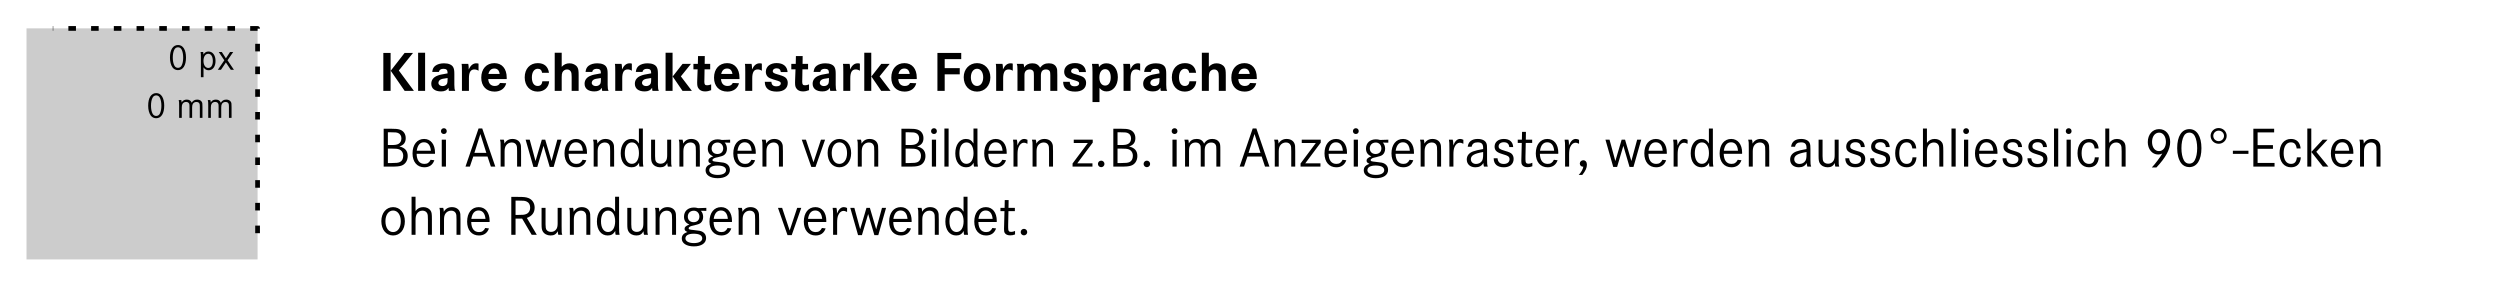
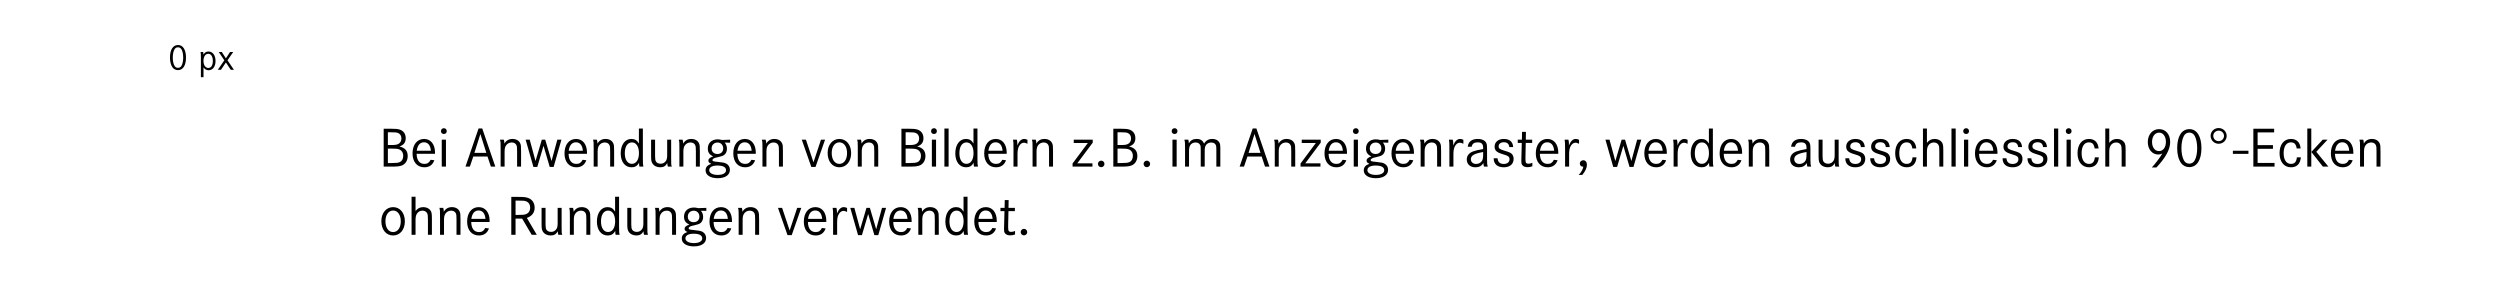
<svg xmlns="http://www.w3.org/2000/svg" width="1320" height="151" viewBox="0 0 1320 151" fill="none">
-   <rect x="13.996" y="14.973" width="122.005" height="122" fill="black" fill-opacity="0.2" />
  <path d="M94.027 23.764C96.625 23.764 98.211 26.302 98.211 30.408C98.211 34.533 96.625 37.032 93.967 37.032C92.797 37.032 91.766 36.516 91.112 35.623C90.219 34.374 89.743 32.589 89.743 30.427C89.743 26.223 91.33 23.764 94.027 23.764ZM94.007 24.974C93.154 24.974 92.5 25.37 92.083 26.144C91.528 27.175 91.231 28.662 91.231 30.427C91.231 32.113 91.528 33.64 92.083 34.652C92.48 35.405 93.154 35.822 93.967 35.822C94.8 35.822 95.475 35.405 95.871 34.652C96.427 33.62 96.724 32.133 96.724 30.408C96.724 28.682 96.407 27.116 95.871 26.144C95.475 25.39 94.78 24.974 94.007 24.974ZM106.069 40.76V30.249C106.069 28.623 106.029 28.127 105.89 27.453H107.259C107.378 27.869 107.398 28.067 107.418 28.841C108.092 27.691 108.885 27.195 110.075 27.195C112.316 27.195 113.803 29.198 113.803 32.173C113.803 35.128 112.356 37.091 110.174 37.091C108.984 37.091 108.151 36.615 107.457 35.544V40.76H106.069ZM109.976 28.404C108.449 28.404 107.437 29.892 107.437 32.153C107.437 34.374 108.469 35.881 109.976 35.881C111.483 35.881 112.376 34.493 112.376 32.212C112.376 29.892 111.443 28.404 109.976 28.404ZM115.505 27.453H117.112L119.273 30.804L121.455 27.453H123.141L120.126 31.855L123.517 36.853H121.852L119.273 32.966L116.675 36.853H115.01L118.44 31.855L115.505 27.453Z" fill="black" />
-   <path d="M82.523 49.159C85.121 49.159 86.707 51.698 86.707 55.803C86.707 59.928 85.121 62.427 82.463 62.427C81.293 62.427 80.262 61.911 79.607 61.019C78.715 59.77 78.239 57.985 78.239 55.823C78.239 51.618 79.826 49.159 82.523 49.159ZM82.503 50.369C81.65 50.369 80.996 50.766 80.579 51.539C80.024 52.571 79.726 54.058 79.726 55.823C79.726 57.509 80.024 59.036 80.579 60.047C80.976 60.801 81.65 61.217 82.463 61.217C83.296 61.217 83.97 60.801 84.367 60.047C84.922 59.016 85.22 57.529 85.22 55.803C85.22 54.078 84.903 52.511 84.367 51.539C83.97 50.786 83.276 50.369 82.503 50.369ZM94.347 52.848H95.715C95.834 53.185 95.894 53.641 95.894 54.137C96.489 53.086 97.341 52.59 98.63 52.59C99.939 52.59 100.752 53.106 101.228 54.236C101.863 53.126 102.795 52.59 104.124 52.59C105.234 52.59 106.107 53.027 106.543 53.8C106.861 54.355 106.9 54.712 106.9 56.497V62.248H105.512V56.497C105.512 55.307 105.472 54.99 105.254 54.593C104.977 54.097 104.441 53.84 103.688 53.84C102.874 53.84 102.22 54.197 101.823 54.831C101.566 55.268 101.447 55.823 101.447 56.696V62.248H100.058V56.715C100.058 55.307 100.038 55.069 99.86 54.712C99.602 54.137 99.007 53.82 98.254 53.82C97.44 53.82 96.727 54.197 96.35 54.851C96.092 55.327 95.973 55.882 95.973 56.775V62.248H94.585V55.763C94.585 53.82 94.565 53.641 94.347 52.848ZM109.71 52.848H111.078C111.197 53.185 111.256 53.641 111.256 54.137C111.851 53.086 112.704 52.59 113.993 52.59C115.302 52.59 116.115 53.106 116.591 54.236C117.226 53.126 118.158 52.59 119.487 52.59C120.597 52.59 121.47 53.027 121.906 53.8C122.224 54.355 122.263 54.712 122.263 56.497V62.248H120.875V56.497C120.875 55.307 120.835 54.99 120.617 54.593C120.34 54.097 119.804 53.84 119.05 53.84C118.237 53.84 117.583 54.197 117.186 54.831C116.928 55.268 116.809 55.823 116.809 56.696V62.248H115.421V56.715C115.421 55.307 115.401 55.069 115.223 54.712C114.965 54.137 114.37 53.82 113.616 53.82C112.803 53.82 112.089 54.197 111.713 54.851C111.455 55.327 111.336 55.882 111.336 56.775V62.248H109.948V55.763C109.948 53.82 109.928 53.641 109.71 52.848Z" fill="black" />
-   <path d="M136 123.127V15.025H27.895" stroke="black" stroke-width="2.5" stroke-linejoin="round" stroke-dasharray="4 8" />
-   <path d="M213.62 27.963H218.06L210.59 37.233L218.54 47.973H213.65L206.3 37.353L213.62 27.963ZM202.4 27.963H206.24V47.973H202.4V27.963ZM220.761 27.843H224.451V47.973H220.761V27.843ZM231.734 37.983H228.224C228.404 36.423 228.854 35.523 229.784 34.773C230.864 33.903 232.544 33.423 234.434 33.423C236.894 33.423 238.664 34.203 239.324 35.553C239.744 36.393 239.894 37.263 239.894 39.063V44.793C239.894 46.503 240.014 47.223 240.374 47.973H237.014C236.864 47.403 236.834 47.073 236.834 46.353C236.054 47.643 234.794 48.273 232.904 48.273C229.634 48.273 227.714 46.773 227.714 44.223C227.714 42.243 228.854 40.743 230.954 39.963C232.244 39.453 232.454 39.423 236.324 38.733V38.493C236.324 36.933 235.724 36.333 234.164 36.333C232.754 36.333 231.944 36.873 231.734 37.983ZM236.324 42.003V41.193C233.924 41.493 232.994 41.703 232.364 42.153C231.824 42.543 231.494 43.143 231.494 43.743C231.494 44.733 232.394 45.453 233.654 45.453C234.764 45.453 235.664 44.943 236.054 44.133C236.234 43.683 236.324 43.113 236.324 42.003ZM243.725 33.723H247.235C247.385 34.353 247.475 35.133 247.475 35.943C247.475 36.093 247.475 36.363 247.445 36.693C248.585 34.383 249.815 33.423 251.555 33.423C251.945 33.423 252.065 33.453 252.665 33.603V37.353C251.975 36.903 251.225 36.663 250.445 36.663C248.495 36.663 247.595 38.163 247.595 41.343V47.973H243.905V38.103C243.905 37.473 243.905 36.633 243.875 35.583C243.875 34.803 243.845 34.503 243.725 33.723ZM267.545 41.733H257.795C257.915 44.073 259.175 45.393 261.245 45.393C262.595 45.393 263.525 44.883 264.005 43.803L267.275 43.953C266.645 46.683 264.305 48.363 261.155 48.363C256.835 48.363 254.105 45.513 254.105 41.013C254.105 36.393 256.865 33.333 261.035 33.333C265.055 33.333 267.545 36.273 267.545 41.013V41.733ZM257.885 39.033H263.825C263.525 37.113 262.625 36.183 261.005 36.183C259.385 36.183 258.365 37.113 257.885 39.033ZM289.855 38.433H286.225C286.015 37.023 285.235 36.303 283.945 36.303C282.055 36.303 280.825 38.103 280.825 40.863C280.825 43.713 281.965 45.393 283.885 45.393C285.355 45.393 286.165 44.583 286.375 42.903H289.945C289.765 46.173 287.335 48.363 283.885 48.363C279.805 48.363 277.045 45.333 277.045 40.863C277.045 36.333 279.805 33.333 283.945 33.333C287.335 33.333 289.405 35.133 289.855 38.433ZM292.89 27.843H296.58V35.283C297.69 34.053 299.04 33.423 300.69 33.423C302.43 33.423 304.02 34.203 304.8 35.403C305.37 36.333 305.52 37.173 305.52 39.753V47.973H301.83V40.563C301.83 39.153 301.74 38.463 301.47 37.923C301.08 37.113 300.33 36.663 299.4 36.663C298.38 36.663 297.45 37.233 296.97 38.163C296.7 38.733 296.58 39.453 296.58 40.683V47.973H292.89V27.843ZM312.681 37.983H309.171C309.351 36.423 309.801 35.523 310.731 34.773C311.811 33.903 313.491 33.423 315.381 33.423C317.841 33.423 319.611 34.203 320.271 35.553C320.691 36.393 320.841 37.263 320.841 39.063V44.793C320.841 46.503 320.961 47.223 321.321 47.973H317.961C317.811 47.403 317.781 47.073 317.781 46.353C317.001 47.643 315.741 48.273 313.851 48.273C310.581 48.273 308.661 46.773 308.661 44.223C308.661 42.243 309.801 40.743 311.901 39.963C313.191 39.453 313.401 39.423 317.271 38.733V38.493C317.271 36.933 316.671 36.333 315.111 36.333C313.701 36.333 312.891 36.873 312.681 37.983ZM317.271 42.003V41.193C314.871 41.493 313.941 41.703 313.311 42.153C312.771 42.543 312.441 43.143 312.441 43.743C312.441 44.733 313.341 45.453 314.601 45.453C315.711 45.453 316.611 44.943 317.001 44.133C317.181 43.683 317.271 43.113 317.271 42.003ZM324.673 33.723H328.183C328.333 34.353 328.423 35.133 328.423 35.943C328.423 36.093 328.423 36.363 328.393 36.693C329.533 34.383 330.763 33.423 332.503 33.423C332.893 33.423 333.013 33.453 333.613 33.603V37.353C332.923 36.903 332.173 36.663 331.393 36.663C329.443 36.663 328.543 38.163 328.543 41.343V47.973H324.853V38.103C324.853 37.473 324.853 36.633 324.823 35.583C324.823 34.803 324.792 34.503 324.673 33.723ZM339.224 37.983H335.714C335.894 36.423 336.344 35.523 337.274 34.773C338.354 33.903 340.034 33.423 341.924 33.423C344.384 33.423 346.154 34.203 346.814 35.553C347.234 36.393 347.384 37.263 347.384 39.063V44.793C347.384 46.503 347.504 47.223 347.864 47.973H344.504C344.354 47.403 344.324 47.073 344.324 46.353C343.544 47.643 342.284 48.273 340.394 48.273C337.124 48.273 335.204 46.773 335.204 44.223C335.204 42.243 336.344 40.743 338.444 39.963C339.734 39.453 339.944 39.423 343.814 38.733V38.493C343.814 36.933 343.214 36.333 341.654 36.333C340.244 36.333 339.434 36.873 339.224 37.983ZM343.814 42.003V41.193C341.414 41.493 340.484 41.703 339.854 42.153C339.314 42.543 338.984 43.143 338.984 43.743C338.984 44.733 339.884 45.453 341.144 45.453C342.254 45.453 343.154 44.943 343.544 44.133C343.724 43.683 343.814 43.113 343.814 42.003ZM360.395 33.723H364.835L359.495 40.323L365.315 47.973H360.365L355.175 40.383L360.395 33.723ZM351.425 27.843H355.115V47.973H351.425V27.843ZM372.069 33.723H374.979V36.603H372.009L371.919 42.093C371.889 42.813 371.889 42.813 371.889 43.083C371.889 44.583 372.249 45.033 373.359 45.033C374.049 45.033 374.679 44.883 375.489 44.553V47.613C374.349 48.063 373.359 48.273 372.219 48.273C370.629 48.273 369.399 47.673 368.709 46.533C368.259 45.813 368.109 45.123 368.109 43.563L368.139 42.153L368.349 36.603H366.129V33.723H368.469L368.559 29.613H372.129L372.069 33.723ZM390.446 41.733H380.696C380.816 44.073 382.076 45.393 384.146 45.393C385.496 45.393 386.426 44.883 386.906 43.803L390.176 43.953C389.546 46.683 387.206 48.363 384.056 48.363C379.736 48.363 377.006 45.513 377.006 41.013C377.006 36.393 379.766 33.333 383.936 33.333C387.956 33.333 390.446 36.273 390.446 41.013V41.733ZM380.786 39.033H386.726C386.426 37.113 385.526 36.183 383.906 36.183C382.286 36.183 381.266 37.113 380.786 39.033ZM393.315 33.723H396.825C396.975 34.353 397.065 35.133 397.065 35.943C397.065 36.093 397.065 36.363 397.035 36.693C398.175 34.383 399.405 33.423 401.145 33.423C401.535 33.423 401.655 33.453 402.255 33.603V37.353C401.565 36.903 400.815 36.663 400.035 36.663C398.085 36.663 397.185 38.163 397.185 41.343V47.973H393.495V38.103C393.495 37.473 393.495 36.633 393.465 35.583C393.465 34.803 393.435 34.503 393.315 33.723ZM415.846 38.043H412.276C412.096 36.693 411.376 36.063 409.996 36.063C408.856 36.063 408.016 36.693 408.016 37.533C408.016 37.953 408.226 38.343 408.616 38.553C409.036 38.823 409.336 38.913 411.496 39.543C413.596 40.173 414.496 40.623 415.096 41.313C415.636 41.943 415.936 42.813 415.936 43.773C415.936 46.653 413.806 48.363 410.146 48.363C405.976 48.363 403.816 46.593 403.816 43.203H407.296C407.416 44.883 408.226 45.573 409.996 45.573C411.406 45.573 412.246 44.973 412.246 44.043C412.246 43.503 412.006 43.203 411.286 42.903C410.836 42.693 410.836 42.693 408.286 41.943C406.726 41.463 405.916 41.073 405.346 40.503C404.716 39.873 404.356 38.943 404.356 37.923C404.356 35.163 406.636 33.303 410.056 33.303C413.536 33.303 415.636 35.043 415.846 38.043ZM423.749 33.723H426.659V36.603H423.689L423.599 42.093C423.569 42.813 423.569 42.813 423.569 43.083C423.569 44.583 423.929 45.033 425.039 45.033C425.729 45.033 426.359 44.883 427.169 44.553V47.613C426.029 48.063 425.039 48.273 423.899 48.273C422.309 48.273 421.079 47.673 420.389 46.533C419.939 45.813 419.789 45.123 419.789 43.563L419.819 42.153L420.029 36.603H417.809V33.723H420.149L420.239 29.613H423.809L423.749 33.723ZM433.091 37.983H429.581C429.761 36.423 430.211 35.523 431.141 34.773C432.221 33.903 433.901 33.423 435.791 33.423C438.251 33.423 440.021 34.203 440.681 35.553C441.101 36.393 441.251 37.263 441.251 39.063V44.793C441.251 46.503 441.371 47.223 441.731 47.973H438.371C438.221 47.403 438.191 47.073 438.191 46.353C437.411 47.643 436.151 48.273 434.261 48.273C430.991 48.273 429.071 46.773 429.071 44.223C429.071 42.243 430.211 40.743 432.311 39.963C433.601 39.453 433.811 39.423 437.681 38.733V38.493C437.681 36.933 437.081 36.333 435.521 36.333C434.111 36.333 433.301 36.873 433.091 37.983ZM437.681 42.003V41.193C435.281 41.493 434.351 41.703 433.721 42.153C433.181 42.543 432.851 43.143 432.851 43.743C432.851 44.733 433.751 45.453 435.011 45.453C436.121 45.453 437.021 44.943 437.411 44.133C437.591 43.683 437.681 43.113 437.681 42.003ZM445.083 33.723H448.593C448.743 34.353 448.833 35.133 448.833 35.943C448.833 36.093 448.833 36.363 448.803 36.693C449.943 34.383 451.173 33.423 452.913 33.423C453.303 33.423 453.423 33.453 454.023 33.603V37.353C453.333 36.903 452.583 36.663 451.803 36.663C449.853 36.663 448.953 38.163 448.953 41.343V47.973H445.263V38.103C445.263 37.473 445.263 36.633 445.233 35.583C445.233 34.803 445.203 34.503 445.083 33.723ZM465.308 33.723H469.748L464.408 40.323L470.228 47.973H465.278L460.088 40.383L465.308 33.723ZM456.338 27.843H460.028V47.973H456.338V27.843ZM484.049 41.733H474.299C474.419 44.073 475.679 45.393 477.749 45.393C479.099 45.393 480.029 44.883 480.509 43.803L483.779 43.953C483.149 46.683 480.809 48.363 477.659 48.363C473.339 48.363 470.609 45.513 470.609 41.013C470.609 36.393 473.369 33.333 477.539 33.333C481.559 33.333 484.049 36.273 484.049 41.013V41.733ZM474.389 39.033H480.329C480.029 37.113 479.129 36.183 477.509 36.183C475.889 36.183 474.869 37.113 474.389 39.033ZM498.799 35.973H506.749V39.243H498.799V47.973H494.959V27.963H507.529V31.233H498.799V35.973ZM515.892 33.333C519.972 33.333 522.912 36.483 522.912 40.863C522.912 45.213 519.972 48.363 515.892 48.363C511.722 48.363 508.842 45.243 508.842 40.743C508.842 36.483 511.842 33.333 515.892 33.333ZM515.892 36.303C513.972 36.303 512.622 38.163 512.622 40.803C512.622 43.563 513.912 45.393 515.892 45.393C517.812 45.393 519.132 43.533 519.132 40.833C519.132 38.163 517.812 36.303 515.892 36.303ZM525.796 33.723H529.306C529.456 34.353 529.546 35.133 529.546 35.943C529.546 36.093 529.546 36.363 529.516 36.693C530.656 34.383 531.886 33.423 533.626 33.423C534.016 33.423 534.136 33.453 534.736 33.603V37.353C534.046 36.903 533.296 36.663 532.516 36.663C530.566 36.663 529.666 38.163 529.666 41.343V47.973H525.976V38.103C525.976 37.473 525.976 36.633 525.946 35.583C525.946 34.803 525.916 34.503 525.796 33.723ZM536.836 33.723H540.406C540.616 34.233 540.706 34.713 540.706 35.343V35.613C541.816 34.113 543.166 33.423 545.056 33.423C547.006 33.423 548.296 34.143 549.166 35.733C550.426 34.113 551.806 33.423 553.786 33.423C555.736 33.423 557.146 34.173 557.776 35.553C558.226 36.483 558.256 36.843 558.256 39.663V47.973H554.566V39.753C554.566 38.523 554.476 37.953 554.206 37.533C553.846 36.963 553.156 36.663 552.256 36.663C550.456 36.663 549.586 37.713 549.586 39.903V47.973H545.896V40.053C545.896 38.613 545.836 38.043 545.596 37.623C545.266 37.023 544.546 36.663 543.616 36.663C542.386 36.663 541.486 37.233 541.126 38.223C540.946 38.673 540.916 39.033 540.916 40.053V47.973H537.226V37.083C537.226 35.073 537.166 34.593 536.836 33.723ZM573.375 38.043H569.805C569.625 36.693 568.905 36.063 567.525 36.063C566.385 36.063 565.545 36.693 565.545 37.533C565.545 37.953 565.755 38.343 566.145 38.553C566.565 38.823 566.865 38.913 569.025 39.543C571.125 40.173 572.025 40.623 572.625 41.313C573.165 41.943 573.465 42.813 573.465 43.773C573.465 46.653 571.335 48.363 567.675 48.363C563.505 48.363 561.345 46.593 561.345 43.203H564.825C564.945 44.883 565.755 45.573 567.525 45.573C568.935 45.573 569.775 44.973 569.775 44.043C569.775 43.503 569.535 43.203 568.815 42.903C568.365 42.693 568.365 42.693 565.815 41.943C564.255 41.463 563.445 41.073 562.875 40.503C562.245 39.873 561.885 38.943 561.885 37.923C561.885 35.163 564.165 33.303 567.585 33.303C571.065 33.303 573.165 35.043 573.375 38.043ZM576.836 53.883V38.253C576.836 35.823 576.776 34.713 576.566 33.723H580.016C580.136 34.053 580.226 34.623 580.256 35.403C581.276 34.023 582.446 33.423 584.186 33.423C587.786 33.423 590.216 36.393 590.216 40.743C590.216 45.123 587.756 48.273 584.306 48.273C582.716 48.273 581.636 47.733 580.526 46.443V53.883H576.836ZM583.526 36.513C581.636 36.513 580.466 38.193 580.466 40.923C580.466 43.533 581.666 45.183 583.526 45.183C585.356 45.183 586.466 43.563 586.466 40.803C586.466 38.133 585.356 36.513 583.526 36.513ZM593.061 33.723H596.571C596.721 34.353 596.811 35.133 596.811 35.943C596.811 36.093 596.811 36.363 596.781 36.693C597.921 34.383 599.151 33.423 600.891 33.423C601.281 33.423 601.401 33.453 602.001 33.603V37.353C601.311 36.903 600.561 36.663 599.781 36.663C597.831 36.663 596.931 38.163 596.931 41.343V47.973H593.241V38.103C593.241 37.473 593.241 36.633 593.211 35.583C593.211 34.803 593.181 34.503 593.061 33.723ZM607.613 37.983H604.103C604.283 36.423 604.733 35.523 605.663 34.773C606.743 33.903 608.423 33.423 610.313 33.423C612.773 33.423 614.543 34.203 615.203 35.553C615.623 36.393 615.773 37.263 615.773 39.063V44.793C615.773 46.503 615.893 47.223 616.253 47.973H612.893C612.743 47.403 612.713 47.073 612.713 46.353C611.933 47.643 610.673 48.273 608.783 48.273C605.513 48.273 603.593 46.773 603.593 44.223C603.593 42.243 604.733 40.743 606.833 39.963C608.123 39.453 608.333 39.423 612.203 38.733V38.493C612.203 36.933 611.603 36.333 610.043 36.333C608.633 36.333 607.823 36.873 607.613 37.983ZM612.203 42.003V41.193C609.803 41.493 608.873 41.703 608.243 42.153C607.703 42.543 607.373 43.143 607.373 43.743C607.373 44.733 608.273 45.453 609.533 45.453C610.643 45.453 611.543 44.943 611.933 44.133C612.113 43.683 612.203 43.113 612.203 42.003ZM631.544 38.433H627.914C627.704 37.023 626.924 36.303 625.634 36.303C623.744 36.303 622.514 38.103 622.514 40.863C622.514 43.713 623.654 45.393 625.574 45.393C627.044 45.393 627.854 44.583 628.064 42.903H631.634C631.454 46.173 629.024 48.363 625.574 48.363C621.494 48.363 618.734 45.333 618.734 40.863C618.734 36.333 621.494 33.333 625.634 33.333C629.024 33.333 631.094 35.133 631.544 38.433ZM634.58 27.843H638.27V35.283C639.38 34.053 640.73 33.423 642.38 33.423C644.12 33.423 645.71 34.203 646.49 35.403C647.06 36.333 647.21 37.173 647.21 39.753V47.973H643.52V40.563C643.52 39.153 643.43 38.463 643.16 37.923C642.77 37.113 642.02 36.663 641.09 36.663C640.07 36.663 639.14 37.233 638.66 38.163C638.39 38.733 638.27 39.453 638.27 40.683V47.973H634.58V27.843ZM663.58 41.733H653.83C653.95 44.073 655.21 45.393 657.28 45.393C658.63 45.393 659.56 44.883 660.04 43.803L663.31 43.953C662.68 46.683 660.34 48.363 657.19 48.363C652.87 48.363 650.14 45.513 650.14 41.013C650.14 36.393 652.9 33.333 657.07 33.333C661.09 33.333 663.58 36.273 663.58 41.013V41.733ZM653.92 39.033H659.86C659.56 37.113 658.66 36.183 657.04 36.183C655.42 36.183 654.4 37.113 653.92 39.033Z" fill="black" />
  <path d="M202.58 67.963H206.24C208.91 67.963 210.02 68.083 211.13 68.443C213.08 69.103 214.22 70.753 214.22 72.943C214.22 75.223 213.17 76.603 210.89 77.323C213.89 78.043 215.27 79.663 215.27 82.393C215.27 84.853 213.95 86.833 211.91 87.463C210.62 87.883 209.51 87.973 206.06 87.973H202.58V67.963ZM204.8 76.573H206.69C208.64 76.573 209.6 76.423 210.44 75.943C211.4 75.433 211.94 74.353 211.94 73.093C211.94 71.713 211.28 70.633 210.14 70.213C209.36 69.913 208.67 69.853 206.57 69.853H204.8V76.573ZM204.8 86.083H206.81C209.21 86.083 210.23 85.963 211.13 85.573C212.24 85.093 212.9 83.863 212.9 82.273C212.9 80.593 212.03 79.303 210.62 78.823C209.72 78.553 208.94 78.463 206.81 78.463H204.8V86.083ZM229.665 81.223H219.975C220.065 84.673 221.505 86.533 224.085 86.533C225.645 86.533 226.575 85.933 227.385 84.373L229.335 84.613C228.465 87.073 226.665 88.333 224.055 88.333C220.245 88.333 217.815 85.483 217.815 81.013C217.815 76.393 220.215 73.363 223.935 73.363C227.445 73.363 229.695 76.213 229.695 80.623C229.695 80.713 229.695 80.953 229.665 81.223ZM220.035 79.573H227.505C227.265 76.693 225.975 75.133 223.845 75.133C221.775 75.133 220.455 76.663 220.035 79.573ZM233.245 73.753H235.465V87.973H233.245V73.753ZM234.385 67.693C235.255 67.693 235.885 68.353 235.885 69.253C235.885 70.123 235.255 70.753 234.355 70.753C233.485 70.753 232.825 70.123 232.825 69.253C232.825 68.353 233.485 67.693 234.385 67.693ZM252.676 67.843H254.626L261.526 87.973H259.186L257.416 82.663H249.886L248.086 87.973H245.776L252.676 67.843ZM256.786 80.713L253.636 70.753L250.486 80.713H256.786ZM263.998 73.753H266.008C266.218 74.353 266.308 74.923 266.308 75.823C267.268 74.173 268.708 73.363 270.598 73.363C272.548 73.363 274.048 74.233 274.678 75.673C275.068 76.603 275.128 76.993 275.128 79.813V87.973H273.028V79.933C273.028 77.833 272.968 77.323 272.668 76.633C272.248 75.733 271.378 75.223 270.178 75.223C268.918 75.223 267.778 75.853 267.118 76.903C266.638 77.653 266.428 78.643 266.428 80.023V87.973H264.328V78.583C264.328 75.193 264.328 75.073 263.998 73.753ZM277.53 73.753H279.69L282.75 85.033L286.08 73.753H287.88L291.21 85.033L294.27 73.753H296.43L292.32 88.153H290.25L286.98 76.993L283.68 88.153H281.64L277.53 73.753ZM309.909 81.223H300.219C300.309 84.673 301.749 86.533 304.329 86.533C305.889 86.533 306.819 85.933 307.629 84.373L309.579 84.613C308.709 87.073 306.909 88.333 304.299 88.333C300.489 88.333 298.059 85.483 298.059 81.013C298.059 76.393 300.459 73.363 304.179 73.363C307.689 73.363 309.939 76.213 309.939 80.623C309.939 80.713 309.939 80.953 309.909 81.223ZM300.279 79.573H307.749C307.509 76.693 306.219 75.133 304.089 75.133C302.019 75.133 300.699 76.663 300.279 79.573ZM313.129 73.753H315.139C315.349 74.353 315.439 74.923 315.439 75.823C316.399 74.173 317.839 73.363 319.729 73.363C321.679 73.363 323.179 74.233 323.809 75.673C324.199 76.603 324.259 76.993 324.259 79.813V87.973H322.159V79.933C322.159 77.833 322.099 77.323 321.799 76.633C321.379 75.733 320.509 75.223 319.309 75.223C318.049 75.223 316.909 75.853 316.249 76.903C315.769 77.653 315.559 78.643 315.559 80.023V87.973H313.459V78.583C313.459 75.193 313.459 75.073 313.129 73.753ZM339.436 67.873V83.773C339.436 86.293 339.496 87.133 339.706 87.973H337.636C337.486 87.403 337.426 86.983 337.426 86.443C337.426 86.293 337.426 86.173 337.456 85.933C336.436 87.643 335.266 88.333 333.436 88.333C329.986 88.333 327.736 85.423 327.736 80.983C327.736 76.453 329.986 73.363 333.316 73.363C335.176 73.363 336.346 74.083 337.336 75.763V67.873H339.436ZM333.676 75.193C331.336 75.193 329.896 77.353 329.896 80.893C329.896 84.343 331.336 86.503 333.616 86.503C335.926 86.503 337.366 84.313 337.366 80.863C337.366 77.413 335.926 75.193 333.676 75.193ZM343.78 73.753H345.88V82.453C345.88 83.983 346.03 84.763 346.36 85.303C346.84 86.023 347.74 86.443 348.79 86.443C350.02 86.443 351.01 85.903 351.67 84.853C352.09 84.133 352.27 83.293 352.27 81.823V73.753H354.37V83.653C354.37 86.743 354.37 86.923 354.7 87.973H352.63C352.42 87.343 352.36 86.833 352.33 86.083C351.49 87.673 350.38 88.333 348.55 88.333C346.72 88.333 345.19 87.523 344.41 86.173C343.93 85.363 343.78 84.463 343.78 82.453V73.753ZM358.393 73.753H360.403C360.613 74.353 360.703 74.923 360.703 75.823C361.663 74.173 363.103 73.363 364.993 73.363C366.943 73.363 368.443 74.233 369.073 75.673C369.463 76.603 369.523 76.993 369.523 79.813V87.973H367.423V79.933C367.423 77.833 367.363 77.323 367.063 76.633C366.643 75.733 365.773 75.223 364.573 75.223C363.313 75.223 362.173 75.853 361.513 76.903C361.033 77.653 360.823 78.643 360.823 80.023V87.973H358.723V78.583C358.723 75.193 358.723 75.073 358.393 73.753ZM385.51 73.753V75.343L382.6 75.283C383.38 76.003 383.83 77.233 383.83 78.553C383.83 79.903 383.32 81.073 382.45 81.763C381.82 82.243 380.83 82.603 379.18 82.963C377.8 83.263 377.47 83.353 377.02 83.563C376.48 83.833 376.18 84.163 376.18 84.523C376.18 85.123 376.54 85.243 379.03 85.483C381.79 85.753 382.57 85.903 383.5 86.413C384.7 87.043 385.39 88.243 385.39 89.683C385.39 92.413 382.93 94.093 378.94 94.093C375.07 94.093 372.55 92.473 372.55 89.983C372.55 88.273 373.45 87.223 375.55 86.473C374.44 86.053 374.02 85.573 374.02 84.823C374.02 83.863 374.71 83.233 376.57 82.543C374.62 81.763 373.72 80.443 373.72 78.433C373.72 75.493 375.79 73.573 378.94 73.573C379.72 73.573 380.32 73.663 381.16 73.903L385.51 73.753ZM378.91 75.253C377.02 75.253 375.73 76.513 375.73 78.373C375.73 80.143 376.96 81.313 378.79 81.313C380.65 81.313 381.85 80.143 381.85 78.373C381.85 76.573 380.62 75.253 378.91 75.253ZM378.82 87.403C376.06 87.403 374.47 88.303 374.47 89.863C374.47 91.363 376.24 92.353 378.97 92.353C381.67 92.353 383.35 91.393 383.35 89.863C383.35 88.273 381.76 87.403 378.82 87.403ZM399.03 81.223H389.34C389.43 84.673 390.87 86.533 393.45 86.533C395.01 86.533 395.94 85.933 396.75 84.373L398.7 84.613C397.83 87.073 396.03 88.333 393.42 88.333C389.61 88.333 387.18 85.483 387.18 81.013C387.18 76.393 389.58 73.363 393.3 73.363C396.81 73.363 399.06 76.213 399.06 80.623C399.06 80.713 399.06 80.953 399.03 81.223ZM389.4 79.573H396.87C396.63 76.693 395.34 75.133 393.21 75.133C391.14 75.133 389.82 76.663 389.4 79.573ZM402.25 73.753H404.26C404.47 74.353 404.56 74.923 404.56 75.823C405.52 74.173 406.96 73.363 408.85 73.363C410.8 73.363 412.3 74.233 412.93 75.673C413.32 76.603 413.38 76.993 413.38 79.813V87.973H411.28V79.933C411.28 77.833 411.22 77.323 410.92 76.633C410.5 75.733 409.63 75.223 408.43 75.223C407.17 75.223 406.03 75.853 405.37 76.903C404.89 77.653 404.68 78.643 404.68 80.023V87.973H402.58V78.583C402.58 75.193 402.58 75.073 402.25 73.753ZM423.337 73.753H425.527L429.517 85.693L433.477 73.753H435.637L430.597 88.153H428.377L423.337 73.753ZM443.195 73.363C446.855 73.363 449.405 76.423 449.405 80.863C449.405 85.243 446.855 88.333 443.195 88.333C439.505 88.333 436.985 85.273 436.985 80.743C436.985 76.453 439.565 73.363 443.195 73.363ZM443.195 75.163C440.795 75.163 439.145 77.443 439.145 80.773C439.145 84.253 440.735 86.533 443.195 86.533C445.625 86.533 447.245 84.253 447.245 80.833C447.245 77.443 445.625 75.163 443.195 75.163ZM452.582 73.753H454.592C454.802 74.353 454.892 74.923 454.892 75.823C455.852 74.173 457.292 73.363 459.182 73.363C461.132 73.363 462.632 74.233 463.262 75.673C463.652 76.603 463.712 76.993 463.712 79.813V87.973H461.612V79.933C461.612 77.833 461.552 77.323 461.252 76.633C460.832 75.733 459.962 75.223 458.762 75.223C457.502 75.223 456.362 75.853 455.702 76.903C455.222 77.653 455.012 78.643 455.012 80.023V87.973H452.912V78.583C452.912 75.193 452.912 75.073 452.582 73.753ZM475.949 67.963H479.609C482.279 67.963 483.389 68.083 484.499 68.443C486.449 69.103 487.589 70.753 487.589 72.943C487.589 75.223 486.539 76.603 484.259 77.323C487.259 78.043 488.639 79.663 488.639 82.393C488.639 84.853 487.319 86.833 485.279 87.463C483.989 87.883 482.879 87.973 479.429 87.973H475.949V67.963ZM478.169 76.573H480.059C482.009 76.573 482.969 76.423 483.809 75.943C484.769 75.433 485.309 74.353 485.309 73.093C485.309 71.713 484.649 70.633 483.509 70.213C482.729 69.913 482.039 69.853 479.939 69.853H478.169V76.573ZM478.169 86.083H480.179C482.579 86.083 483.599 85.963 484.499 85.573C485.609 85.093 486.269 83.863 486.269 82.273C486.269 80.593 485.399 79.303 483.989 78.823C483.089 78.553 482.309 78.463 480.179 78.463H478.169V86.083ZM492.024 73.753H494.244V87.973H492.024V73.753ZM493.164 67.693C494.034 67.693 494.664 68.353 494.664 69.253C494.664 70.123 494.034 70.753 493.134 70.753C492.264 70.753 491.604 70.123 491.604 69.253C491.604 68.353 492.264 67.693 493.164 67.693ZM498.645 67.873H500.865V87.973H498.645V67.873ZM516.096 67.873V83.773C516.096 86.293 516.156 87.133 516.366 87.973H514.296C514.146 87.403 514.086 86.983 514.086 86.443C514.086 86.293 514.086 86.173 514.116 85.933C513.096 87.643 511.926 88.333 510.096 88.333C506.646 88.333 504.396 85.423 504.396 80.983C504.396 76.453 506.646 73.363 509.976 73.363C511.836 73.363 513.006 74.083 513.996 75.763V67.873H516.096ZM510.336 75.193C507.996 75.193 506.556 77.353 506.556 80.893C506.556 84.343 507.996 86.503 510.276 86.503C512.586 86.503 514.026 84.313 514.026 80.863C514.026 77.413 512.586 75.193 510.336 75.193ZM531.511 81.223H521.821C521.911 84.673 523.351 86.533 525.931 86.533C527.491 86.533 528.421 85.933 529.231 84.373L531.181 84.613C530.311 87.073 528.511 88.333 525.901 88.333C522.091 88.333 519.661 85.483 519.661 81.013C519.661 76.393 522.061 73.363 525.781 73.363C529.291 73.363 531.541 76.213 531.541 80.623C531.541 80.713 531.541 80.953 531.511 81.223ZM521.881 79.573H529.351C529.111 76.693 527.821 75.133 525.691 75.133C523.621 75.133 522.301 76.663 521.881 79.573ZM534.88 73.753H536.89C537.07 74.473 537.16 75.223 537.16 75.943L537.13 76.813C538.12 74.443 539.26 73.363 540.79 73.363C541.33 73.363 541.9 73.513 542.5 73.813V75.913C541.54 75.463 541.15 75.343 540.61 75.343C539.5 75.343 538.51 76.153 537.88 77.533C537.43 78.523 537.25 79.723 537.25 81.613V87.973H535.12V78.643C535.12 75.373 535.09 75.133 534.88 73.753ZM544.867 73.753H546.877C547.087 74.353 547.177 74.923 547.177 75.823C548.137 74.173 549.577 73.363 551.467 73.363C553.417 73.363 554.917 74.233 555.547 75.673C555.937 76.603 555.997 76.993 555.997 79.813V87.973H553.897V79.933C553.897 77.833 553.837 77.323 553.537 76.633C553.117 75.733 552.247 75.223 551.047 75.223C549.787 75.223 548.647 75.853 547.987 76.903C547.507 77.653 547.297 78.643 547.297 80.023V87.973H545.197V78.583C545.197 75.193 545.197 75.073 544.867 73.753ZM566.944 73.753H576.964V75.313L568.804 86.233H576.814V87.973H566.314V86.323L574.384 75.493H566.944V73.753ZM581.447 84.823C582.377 84.823 583.157 85.603 583.157 86.563C583.157 87.493 582.377 88.273 581.417 88.273C580.487 88.273 579.707 87.493 579.707 86.563C579.707 85.573 580.487 84.823 581.447 84.823ZM587.834 67.963H591.494C594.164 67.963 595.274 68.083 596.384 68.443C598.334 69.103 599.474 70.753 599.474 72.943C599.474 75.223 598.424 76.603 596.144 77.323C599.144 78.043 600.524 79.663 600.524 82.393C600.524 84.853 599.204 86.833 597.164 87.463C595.874 87.883 594.764 87.973 591.314 87.973H587.834V67.963ZM590.054 76.573H591.944C593.894 76.573 594.854 76.423 595.694 75.943C596.654 75.433 597.194 74.353 597.194 73.093C597.194 71.713 596.534 70.633 595.394 70.213C594.614 69.913 593.924 69.853 591.824 69.853H590.054V76.573ZM590.054 86.083H592.064C594.464 86.083 595.484 85.963 596.384 85.573C597.494 85.093 598.154 83.863 598.154 82.273C598.154 80.593 597.284 79.303 595.874 78.823C594.974 78.553 594.194 78.463 592.064 78.463H590.054V86.083ZM605.559 84.823C606.489 84.823 607.269 85.603 607.269 86.563C607.269 87.493 606.489 88.273 605.529 88.273C604.599 88.273 603.819 87.493 603.819 86.563C603.819 85.573 604.599 84.823 605.559 84.823ZM619.055 73.753H621.275V87.973H619.055V73.753ZM620.195 67.693C621.065 67.693 621.695 68.353 621.695 69.253C621.695 70.123 621.065 70.753 620.165 70.753C619.295 70.753 618.635 70.123 618.635 69.253C618.635 68.353 619.295 67.693 620.195 67.693ZM625.346 73.753H627.416C627.596 74.263 627.686 74.953 627.686 75.703C628.586 74.113 629.876 73.363 631.826 73.363C633.806 73.363 635.036 74.143 635.756 75.853C636.716 74.173 638.126 73.363 640.136 73.363C641.816 73.363 643.136 74.023 643.796 75.193C644.276 76.033 644.336 76.573 644.336 79.273V87.973H642.236V79.273C642.236 77.473 642.176 76.993 641.846 76.393C641.426 75.643 640.616 75.253 639.476 75.253C638.246 75.253 637.256 75.793 636.656 76.753C636.266 77.413 636.086 78.253 636.086 79.573V87.973H633.986V79.603C633.986 77.473 633.956 77.113 633.686 76.573C633.296 75.703 632.396 75.223 631.256 75.223C630.026 75.223 628.946 75.793 628.376 76.783C627.986 77.503 627.806 78.343 627.806 79.693V87.973H625.706V78.163C625.706 75.223 625.676 74.953 625.346 73.753ZM661.426 67.843H663.376L670.276 87.973H667.936L666.166 82.663H658.636L656.836 87.973H654.526L661.426 67.843ZM665.536 80.713L662.386 70.753L659.236 80.713H665.536ZM672.748 73.753H674.758C674.968 74.353 675.058 74.923 675.058 75.823C676.018 74.173 677.458 73.363 679.348 73.363C681.298 73.363 682.798 74.233 683.428 75.673C683.818 76.603 683.878 76.993 683.878 79.813V87.973H681.778V79.933C681.778 77.833 681.718 77.323 681.418 76.633C680.998 75.733 680.128 75.223 678.928 75.223C677.668 75.223 676.528 75.853 675.868 76.903C675.388 77.653 675.178 78.643 675.178 80.023V87.973H673.078V78.583C673.078 75.193 673.078 75.073 672.748 73.753ZM687.325 73.753H697.345V75.313L689.185 86.233H697.195V87.973H686.695V86.323L694.765 75.493H687.325V73.753ZM711.188 81.223H701.498C701.588 84.673 703.028 86.533 705.608 86.533C707.168 86.533 708.098 85.933 708.908 84.373L710.858 84.613C709.988 87.073 708.188 88.333 705.578 88.333C701.768 88.333 699.338 85.483 699.338 81.013C699.338 76.393 701.738 73.363 705.458 73.363C708.968 73.363 711.218 76.213 711.218 80.623C711.218 80.713 711.218 80.953 711.188 81.223ZM701.558 79.573H709.028C708.788 76.693 707.498 75.133 705.368 75.133C703.298 75.133 701.978 76.663 701.558 79.573ZM714.768 73.753H716.988V87.973H714.768V73.753ZM715.908 67.693C716.778 67.693 717.408 68.353 717.408 69.253C717.408 70.123 716.778 70.753 715.878 70.753C715.008 70.753 714.348 70.123 714.348 69.253C714.348 68.353 715.008 67.693 715.908 67.693ZM733.029 73.753V75.343L730.119 75.283C730.899 76.003 731.349 77.233 731.349 78.553C731.349 79.903 730.839 81.073 729.969 81.763C729.339 82.243 728.349 82.603 726.699 82.963C725.319 83.263 724.989 83.353 724.539 83.563C723.999 83.833 723.699 84.163 723.699 84.523C723.699 85.123 724.059 85.243 726.549 85.483C729.309 85.753 730.089 85.903 731.019 86.413C732.219 87.043 732.909 88.243 732.909 89.683C732.909 92.413 730.449 94.093 726.459 94.093C722.589 94.093 720.069 92.473 720.069 89.983C720.069 88.273 720.969 87.223 723.069 86.473C721.959 86.053 721.539 85.573 721.539 84.823C721.539 83.863 722.229 83.233 724.089 82.543C722.139 81.763 721.239 80.443 721.239 78.433C721.239 75.493 723.309 73.573 726.459 73.573C727.239 73.573 727.839 73.663 728.679 73.903L733.029 73.753ZM726.429 75.253C724.539 75.253 723.249 76.513 723.249 78.373C723.249 80.143 724.479 81.313 726.309 81.313C728.169 81.313 729.369 80.143 729.369 78.373C729.369 76.573 728.139 75.253 726.429 75.253ZM726.339 87.403C723.579 87.403 721.989 88.303 721.989 89.863C721.989 91.363 723.759 92.353 726.489 92.353C729.189 92.353 730.869 91.393 730.869 89.863C730.869 88.273 729.279 87.403 726.339 87.403ZM746.55 81.223H736.86C736.95 84.673 738.39 86.533 740.97 86.533C742.53 86.533 743.46 85.933 744.27 84.373L746.22 84.613C745.35 87.073 743.55 88.333 740.94 88.333C737.13 88.333 734.7 85.483 734.7 81.013C734.7 76.393 737.1 73.363 740.82 73.363C744.33 73.363 746.58 76.213 746.58 80.623C746.58 80.713 746.58 80.953 746.55 81.223ZM736.92 79.573H744.39C744.15 76.693 742.86 75.133 740.73 75.133C738.66 75.133 737.34 76.663 736.92 79.573ZM749.769 73.753H751.779C751.989 74.353 752.079 74.923 752.079 75.823C753.039 74.173 754.479 73.363 756.369 73.363C758.319 73.363 759.819 74.233 760.449 75.673C760.839 76.603 760.899 76.993 760.899 79.813V87.973H758.799V79.933C758.799 77.833 758.739 77.323 758.439 76.633C758.019 75.733 757.149 75.223 755.949 75.223C754.689 75.223 753.549 75.853 752.889 76.903C752.409 77.653 752.199 78.643 752.199 80.023V87.973H750.099V78.583C750.099 75.193 750.099 75.073 749.769 73.753ZM765.037 73.753H767.047C767.227 74.473 767.317 75.223 767.317 75.943L767.287 76.813C768.277 74.443 769.417 73.363 770.947 73.363C771.487 73.363 772.057 73.513 772.657 73.813V75.913C771.697 75.463 771.307 75.343 770.767 75.343C769.657 75.343 768.667 76.153 768.037 77.533C767.587 78.523 767.407 79.723 767.407 81.613V87.973H765.277V78.643C765.277 75.373 765.247 75.133 765.037 73.753ZM777.036 77.473H774.966C775.266 74.803 777.126 73.363 780.276 73.363C782.586 73.363 784.296 74.233 784.836 75.703C785.106 76.423 785.166 77.113 785.166 78.883V84.223C785.166 86.533 785.226 86.983 785.556 87.973H783.546C783.336 87.313 783.306 86.983 783.216 86.053C782.376 87.583 780.996 88.333 779.046 88.333C776.256 88.333 774.456 86.713 774.456 84.223C774.456 82.243 775.596 80.773 777.756 79.963C779.136 79.453 780.456 79.153 783.096 78.703V78.103C783.096 75.973 782.286 75.163 780.186 75.163C778.356 75.163 777.336 75.883 777.036 77.473ZM783.096 81.673V80.263C778.296 81.103 776.616 82.123 776.616 84.073C776.616 85.543 777.726 86.563 779.376 86.563C780.726 86.563 781.896 85.933 782.526 84.883C782.916 84.193 783.096 83.203 783.096 81.673ZM798.954 77.653H796.914C796.704 75.913 795.774 75.103 794.004 75.103C792.384 75.103 791.274 75.973 791.274 77.233C791.274 78.403 791.874 78.853 794.574 79.633C796.854 80.293 797.754 80.713 798.324 81.373C798.894 82.033 799.194 82.873 799.194 83.893C799.194 86.623 797.214 88.333 794.034 88.333C790.584 88.333 788.664 86.623 788.664 83.563H790.704C790.884 85.573 791.964 86.563 794.004 86.563C795.864 86.563 797.034 85.573 797.034 84.073C797.034 83.323 796.764 82.783 796.134 82.423C795.624 82.093 795.444 82.033 792.954 81.253C790.194 80.413 789.144 79.363 789.144 77.383C789.144 74.983 791.124 73.363 794.034 73.363C797.064 73.363 798.804 74.893 798.954 77.653ZM805.627 73.753H808.987V75.463H805.597L805.447 82.663V84.133C805.447 85.933 805.777 86.443 807.037 86.443C807.667 86.443 808.447 86.263 809.077 85.933V87.793C808.117 88.153 807.427 88.273 806.557 88.273C805.177 88.273 804.127 87.823 803.647 86.983C803.347 86.503 803.257 85.963 803.257 84.913C803.257 84.643 803.257 84.163 803.287 83.713C803.317 83.113 803.317 82.723 803.317 82.603L803.497 75.463H801.367V73.753H803.557L803.647 69.643H805.687L805.627 73.753ZM822.751 81.223H813.061C813.151 84.673 814.591 86.533 817.171 86.533C818.731 86.533 819.661 85.933 820.471 84.373L822.421 84.613C821.551 87.073 819.751 88.333 817.141 88.333C813.331 88.333 810.901 85.483 810.901 81.013C810.901 76.393 813.301 73.363 817.021 73.363C820.531 73.363 822.781 76.213 822.781 80.623C822.781 80.713 822.781 80.953 822.751 81.223ZM813.121 79.573H820.591C820.351 76.693 819.061 75.133 816.931 75.133C814.861 75.133 813.541 76.663 813.121 79.573ZM826.121 73.753H828.131C828.311 74.473 828.401 75.223 828.401 75.943L828.371 76.813C829.361 74.443 830.501 73.363 832.031 73.363C832.571 73.363 833.141 73.513 833.741 73.813V75.913C832.781 75.463 832.391 75.343 831.851 75.343C830.741 75.343 829.751 76.153 829.121 77.533C828.671 78.523 828.491 79.723 828.491 81.613V87.973H826.361V78.643C826.361 75.373 826.331 75.133 826.121 73.753ZM835.459 92.353H833.569C834.829 91.093 835.849 89.233 835.999 88.003H835.759C834.859 88.003 834.139 87.283 834.139 86.353C834.139 85.393 834.949 84.613 835.969 84.613C837.109 84.613 837.889 85.543 837.889 86.953C837.889 88.603 837.169 90.223 835.459 92.353ZM847.677 73.753H849.837L852.897 85.033L856.227 73.753H858.027L861.357 85.033L864.417 73.753H866.577L862.467 88.153H860.397L857.127 76.993L853.827 88.153H851.787L847.677 73.753ZM880.055 81.223H870.365C870.455 84.673 871.895 86.533 874.475 86.533C876.035 86.533 876.965 85.933 877.775 84.373L879.725 84.613C878.855 87.073 877.055 88.333 874.445 88.333C870.635 88.333 868.205 85.483 868.205 81.013C868.205 76.393 870.605 73.363 874.325 73.363C877.835 73.363 880.085 76.213 880.085 80.623C880.085 80.713 880.085 80.953 880.055 81.223ZM870.425 79.573H877.895C877.655 76.693 876.365 75.133 874.235 75.133C872.165 75.133 870.845 76.663 870.425 79.573ZM883.425 73.753H885.435C885.615 74.473 885.705 75.223 885.705 75.943L885.675 76.813C886.665 74.443 887.805 73.363 889.335 73.363C889.875 73.363 890.445 73.513 891.045 73.813V75.913C890.085 75.463 889.695 75.343 889.155 75.343C888.045 75.343 887.055 76.153 886.425 77.533C885.975 78.523 885.795 79.723 885.795 81.613V87.973H883.665V78.643C883.665 75.373 883.635 75.133 883.425 73.753ZM904.397 67.873V83.773C904.397 86.293 904.457 87.133 904.667 87.973H902.597C902.447 87.403 902.387 86.983 902.387 86.443C902.387 86.293 902.387 86.173 902.417 85.933C901.397 87.643 900.227 88.333 898.397 88.333C894.947 88.333 892.697 85.423 892.697 80.983C892.697 76.453 894.947 73.363 898.277 73.363C900.137 73.363 901.307 74.083 902.297 75.763V67.873H904.397ZM898.637 75.193C896.297 75.193 894.857 77.353 894.857 80.893C894.857 84.343 896.297 86.503 898.577 86.503C900.887 86.503 902.327 84.313 902.327 80.863C902.327 77.413 900.887 75.193 898.637 75.193ZM919.811 81.223H910.121C910.211 84.673 911.651 86.533 914.231 86.533C915.791 86.533 916.721 85.933 917.531 84.373L919.481 84.613C918.611 87.073 916.811 88.333 914.201 88.333C910.391 88.333 907.961 85.483 907.961 81.013C907.961 76.393 910.361 73.363 914.081 73.363C917.591 73.363 919.841 76.213 919.841 80.623C919.841 80.713 919.841 80.953 919.811 81.223ZM910.181 79.573H917.651C917.411 76.693 916.121 75.133 913.991 75.133C911.921 75.133 910.601 76.663 910.181 79.573ZM923.031 73.753H925.041C925.251 74.353 925.341 74.923 925.341 75.823C926.301 74.173 927.741 73.363 929.631 73.363C931.581 73.363 933.081 74.233 933.711 75.673C934.101 76.603 934.161 76.993 934.161 79.813V87.973H932.061V79.933C932.061 77.833 932.001 77.323 931.701 76.633C931.281 75.733 930.411 75.223 929.211 75.223C927.951 75.223 926.811 75.853 926.151 76.903C925.671 77.653 925.461 78.643 925.461 80.023V87.973H923.361V78.583C923.361 75.193 923.361 75.073 923.031 73.753ZM947.778 77.473H945.708C946.008 74.803 947.868 73.363 951.018 73.363C953.328 73.363 955.038 74.233 955.578 75.703C955.848 76.423 955.908 77.113 955.908 78.883V84.223C955.908 86.533 955.968 86.983 956.298 87.973H954.288C954.078 87.313 954.048 86.983 953.958 86.053C953.118 87.583 951.738 88.333 949.788 88.333C946.998 88.333 945.198 86.713 945.198 84.223C945.198 82.243 946.338 80.773 948.498 79.963C949.878 79.453 951.198 79.153 953.838 78.703V78.103C953.838 75.973 953.028 75.163 950.928 75.163C949.098 75.163 948.078 75.883 947.778 77.473ZM953.838 81.673V80.263C949.038 81.103 947.358 82.123 947.358 84.073C947.358 85.543 948.468 86.563 950.118 86.563C951.468 86.563 952.638 85.933 953.268 84.883C953.658 84.193 953.838 83.203 953.838 81.673ZM960.216 73.753H962.316V82.453C962.316 83.983 962.466 84.763 962.796 85.303C963.276 86.023 964.176 86.443 965.226 86.443C966.456 86.443 967.446 85.903 968.106 84.853C968.526 84.133 968.706 83.293 968.706 81.823V73.753H970.806V83.653C970.806 86.743 970.806 86.923 971.136 87.973H969.066C968.856 87.343 968.796 86.833 968.766 86.083C967.926 87.673 966.816 88.333 964.986 88.333C963.156 88.333 961.626 87.523 960.846 86.173C960.366 85.363 960.216 84.463 960.216 82.453V73.753ZM984.608 77.653H982.568C982.358 75.913 981.428 75.103 979.658 75.103C978.038 75.103 976.928 75.973 976.928 77.233C976.928 78.403 977.528 78.853 980.228 79.633C982.508 80.293 983.408 80.713 983.978 81.373C984.548 82.033 984.848 82.873 984.848 83.893C984.848 86.623 982.868 88.333 979.688 88.333C976.238 88.333 974.318 86.623 974.318 83.563H976.358C976.538 85.573 977.618 86.563 979.658 86.563C981.518 86.563 982.688 85.573 982.688 84.073C982.688 83.323 982.418 82.783 981.788 82.423C981.278 82.093 981.098 82.033 978.608 81.253C975.848 80.413 974.798 79.363 974.798 77.383C974.798 74.983 976.778 73.363 979.688 73.363C982.718 73.363 984.458 74.893 984.608 77.653ZM997.762 77.653H995.722C995.512 75.913 994.582 75.103 992.812 75.103C991.192 75.103 990.082 75.973 990.082 77.233C990.082 78.403 990.682 78.853 993.382 79.633C995.662 80.293 996.562 80.713 997.132 81.373C997.702 82.033 998.002 82.873 998.002 83.893C998.002 86.623 996.022 88.333 992.842 88.333C989.392 88.333 987.472 86.623 987.472 83.563H989.512C989.692 85.573 990.772 86.563 992.812 86.563C994.672 86.563 995.842 85.573 995.842 84.073C995.842 83.323 995.572 82.783 994.942 82.423C994.432 82.093 994.252 82.033 991.762 81.253C989.002 80.413 987.952 79.363 987.952 77.383C987.952 74.983 989.932 73.363 992.842 73.363C995.872 73.363 997.612 74.893 997.762 77.653ZM1011.79 78.373H1009.72C1009.33 76.063 1008.46 75.163 1006.63 75.163C1004.26 75.163 1002.82 77.323 1002.82 80.863C1002.82 84.403 1004.26 86.533 1006.69 86.533C1008.61 86.533 1009.57 85.453 1009.81 83.083H1011.91C1011.64 86.503 1009.81 88.333 1006.69 88.333C1003.03 88.333 1000.66 85.393 1000.66 80.893C1000.66 76.273 1003 73.363 1006.69 73.363C1009.69 73.363 1011.49 75.133 1011.79 78.373ZM1015.32 67.873H1017.42V75.433C1018.47 74.023 1019.76 73.363 1021.5 73.363C1023.18 73.363 1024.62 74.053 1025.37 75.223C1025.94 76.093 1026.06 76.933 1026.06 79.813V87.973H1023.96V79.933C1023.96 77.923 1023.87 77.293 1023.57 76.633C1023.09 75.703 1022.22 75.223 1021.05 75.223C1019.79 75.223 1018.71 75.853 1018.08 76.933C1017.63 77.683 1017.42 78.703 1017.42 80.143V87.973H1015.32V67.873ZM1030.38 67.873H1032.6V87.973H1030.38V67.873ZM1037 73.753H1039.22V87.973H1037V73.753ZM1038.14 67.693C1039.01 67.693 1039.64 68.353 1039.64 69.253C1039.64 70.123 1039.01 70.753 1038.11 70.753C1037.24 70.753 1036.58 70.123 1036.58 69.253C1036.58 68.353 1037.24 67.693 1038.14 67.693ZM1054.64 81.223H1044.95C1045.04 84.673 1046.48 86.533 1049.06 86.533C1050.62 86.533 1051.55 85.933 1052.36 84.373L1054.31 84.613C1053.44 87.073 1051.64 88.333 1049.03 88.333C1045.22 88.333 1042.79 85.483 1042.79 81.013C1042.79 76.393 1045.19 73.363 1048.91 73.363C1052.42 73.363 1054.67 76.213 1054.67 80.623C1054.67 80.713 1054.67 80.953 1054.64 81.223ZM1045.01 79.573H1052.48C1052.24 76.693 1050.95 75.133 1048.82 75.133C1046.75 75.133 1045.43 76.663 1045.01 79.573ZM1067.64 77.653H1065.6C1065.39 75.913 1064.46 75.103 1062.69 75.103C1061.07 75.103 1059.96 75.973 1059.96 77.233C1059.96 78.403 1060.56 78.853 1063.26 79.633C1065.54 80.293 1066.44 80.713 1067.01 81.373C1067.58 82.033 1067.88 82.873 1067.88 83.893C1067.88 86.623 1065.9 88.333 1062.72 88.333C1059.27 88.333 1057.35 86.623 1057.35 83.563H1059.39C1059.57 85.573 1060.65 86.563 1062.69 86.563C1064.55 86.563 1065.72 85.573 1065.72 84.073C1065.72 83.323 1065.45 82.783 1064.82 82.423C1064.31 82.093 1064.13 82.033 1061.64 81.253C1058.88 80.413 1057.83 79.363 1057.83 77.383C1057.83 74.983 1059.81 73.363 1062.72 73.363C1065.75 73.363 1067.49 74.893 1067.64 77.653ZM1080.79 77.653H1078.75C1078.54 75.913 1077.61 75.103 1075.84 75.103C1074.22 75.103 1073.11 75.973 1073.11 77.233C1073.11 78.403 1073.71 78.853 1076.41 79.633C1078.69 80.293 1079.59 80.713 1080.16 81.373C1080.73 82.033 1081.03 82.873 1081.03 83.893C1081.03 86.623 1079.05 88.333 1075.87 88.333C1072.42 88.333 1070.5 86.623 1070.5 83.563H1072.54C1072.72 85.573 1073.8 86.563 1075.84 86.563C1077.7 86.563 1078.87 85.573 1078.87 84.073C1078.87 83.323 1078.6 82.783 1077.97 82.423C1077.46 82.093 1077.28 82.033 1074.79 81.253C1072.03 80.413 1070.98 79.363 1070.98 77.383C1070.98 74.983 1072.96 73.363 1075.87 73.363C1078.9 73.363 1080.64 74.893 1080.79 77.653ZM1084.52 67.873H1086.74V87.973H1084.52V67.873ZM1091.15 73.753H1093.37V87.973H1091.15V73.753ZM1092.29 67.693C1093.16 67.693 1093.79 68.353 1093.79 69.253C1093.79 70.123 1093.16 70.753 1092.26 70.753C1091.39 70.753 1090.73 70.123 1090.73 69.253C1090.73 68.353 1091.39 67.693 1092.29 67.693ZM1108.06 78.373H1105.99C1105.6 76.063 1104.73 75.163 1102.9 75.163C1100.53 75.163 1099.09 77.323 1099.09 80.863C1099.09 84.403 1100.53 86.533 1102.96 86.533C1104.88 86.533 1105.84 85.453 1106.08 83.083H1108.18C1107.91 86.503 1106.08 88.333 1102.96 88.333C1099.3 88.333 1096.93 85.393 1096.93 80.893C1096.93 76.273 1099.27 73.363 1102.96 73.363C1105.96 73.363 1107.76 75.133 1108.06 78.373ZM1111.59 67.873H1113.69V75.433C1114.74 74.023 1116.03 73.363 1117.77 73.363C1119.45 73.363 1120.89 74.053 1121.64 75.223C1122.21 76.093 1122.33 76.933 1122.33 79.813V87.973H1120.23V79.933C1120.23 77.923 1120.14 77.293 1119.84 76.633C1119.36 75.703 1118.49 75.223 1117.32 75.223C1116.06 75.223 1114.98 75.853 1114.35 76.933C1113.9 77.683 1113.69 78.703 1113.69 80.143V87.973H1111.59V67.873ZM1138.59 88.423H1136.16C1138.14 86.293 1140.39 83.293 1141.71 81.043C1140.96 81.433 1140.33 81.583 1139.49 81.583C1136.37 81.583 1134.03 78.793 1134.03 75.043C1134.03 71.023 1136.52 68.173 1140 68.173C1143.51 68.173 1145.85 70.903 1145.85 74.983C1145.85 78.853 1143.51 83.203 1138.59 88.423ZM1140.03 70.033C1137.81 70.033 1136.28 72.043 1136.28 74.953C1136.28 77.803 1137.78 79.783 1139.94 79.783C1142.1 79.783 1143.6 77.803 1143.6 74.923C1143.6 72.043 1142.13 70.033 1140.03 70.033ZM1156.03 68.173C1159.96 68.173 1162.36 72.013 1162.36 78.223C1162.36 84.463 1159.96 88.243 1155.94 88.243C1154.17 88.243 1152.61 87.463 1151.62 86.113C1150.27 84.223 1149.55 81.523 1149.55 78.253C1149.55 71.893 1151.95 68.173 1156.03 68.173ZM1156 70.003C1154.71 70.003 1153.72 70.603 1153.09 71.773C1152.25 73.333 1151.8 75.583 1151.8 78.253C1151.8 80.803 1152.25 83.113 1153.09 84.643C1153.69 85.783 1154.71 86.413 1155.94 86.413C1157.2 86.413 1158.22 85.783 1158.82 84.643C1159.66 83.083 1160.11 80.833 1160.11 78.223C1160.11 75.613 1159.63 73.243 1158.82 71.773C1158.22 70.633 1157.17 70.003 1156 70.003ZM1171.43 67.603C1173.8 67.603 1175.69 69.463 1175.69 71.743C1175.69 74.053 1173.8 75.913 1171.46 75.913C1169.09 75.913 1167.2 74.053 1167.2 71.683C1167.2 69.463 1169.12 67.603 1171.43 67.603ZM1171.43 68.983C1169.9 68.983 1168.61 70.213 1168.61 71.713C1168.61 73.303 1169.87 74.533 1171.46 74.533C1173.02 74.533 1174.28 73.273 1174.28 71.743C1174.28 70.213 1173.02 68.983 1171.43 68.983ZM1178.96 79.603H1187.18V81.253H1178.96V79.603ZM1192.02 76.633H1200.12V78.583H1192.02V86.023H1200.96V87.973H1189.77V67.963H1200.75V69.913H1192.02V76.633ZM1214.73 78.373H1212.66C1212.27 76.063 1211.4 75.163 1209.57 75.163C1207.2 75.163 1205.76 77.323 1205.76 80.863C1205.76 84.403 1207.2 86.533 1209.63 86.533C1211.55 86.533 1212.51 85.453 1212.75 83.083H1214.85C1214.58 86.503 1212.75 88.333 1209.63 88.333C1205.97 88.333 1203.6 85.393 1203.6 80.893C1203.6 76.273 1205.94 73.363 1209.63 73.363C1212.63 73.363 1214.43 75.133 1214.73 78.373ZM1226.39 73.753H1228.94L1223 80.143L1229.39 87.973H1226.48L1220.39 80.233L1226.39 73.753ZM1218.26 67.873H1220.36V87.973H1218.26V67.873ZM1242.55 81.223H1232.86C1232.95 84.673 1234.39 86.533 1236.97 86.533C1238.53 86.533 1239.46 85.933 1240.27 84.373L1242.22 84.613C1241.35 87.073 1239.55 88.333 1236.94 88.333C1233.13 88.333 1230.7 85.483 1230.7 81.013C1230.7 76.393 1233.1 73.363 1236.82 73.363C1240.33 73.363 1242.58 76.213 1242.58 80.623C1242.58 80.713 1242.58 80.953 1242.55 81.223ZM1232.92 79.573H1240.39C1240.15 76.693 1238.86 75.133 1236.73 75.133C1234.66 75.133 1233.34 76.663 1232.92 79.573ZM1245.77 73.753H1247.78C1247.99 74.353 1248.08 74.923 1248.08 75.823C1249.04 74.173 1250.48 73.363 1252.37 73.363C1254.32 73.363 1255.82 74.233 1256.45 75.673C1256.84 76.603 1256.9 76.993 1256.9 79.813V87.973H1254.8V79.933C1254.8 77.833 1254.74 77.323 1254.44 76.633C1254.02 75.733 1253.15 75.223 1251.95 75.223C1250.69 75.223 1249.55 75.853 1248.89 76.903C1248.41 77.653 1248.2 78.643 1248.2 80.023V87.973H1246.1V78.583C1246.1 75.193 1246.1 75.073 1245.77 73.753ZM207.56 109.363C211.22 109.363 213.77 112.423 213.77 116.863C213.77 121.243 211.22 124.333 207.56 124.333C203.87 124.333 201.35 121.273 201.35 116.743C201.35 112.453 203.93 109.363 207.56 109.363ZM207.56 111.163C205.16 111.163 203.51 113.443 203.51 116.773C203.51 120.253 205.1 122.533 207.56 122.533C209.99 122.533 211.61 120.253 211.61 116.833C211.61 113.443 209.99 111.163 207.56 111.163ZM217.307 103.873H219.407V111.433C220.457 110.023 221.747 109.363 223.487 109.363C225.167 109.363 226.607 110.053 227.357 111.223C227.927 112.093 228.047 112.933 228.047 115.813V123.973H225.947V115.933C225.947 113.923 225.857 113.293 225.557 112.633C225.077 111.703 224.207 111.223 223.037 111.223C221.777 111.223 220.697 111.853 220.067 112.933C219.617 113.683 219.407 114.703 219.407 116.143V123.973H217.307V103.873ZM232.006 109.753H234.016C234.226 110.353 234.316 110.923 234.316 111.823C235.276 110.173 236.716 109.363 238.606 109.363C240.556 109.363 242.056 110.233 242.686 111.673C243.076 112.603 243.136 112.993 243.136 115.813V123.973H241.036V115.933C241.036 113.833 240.976 113.323 240.676 112.633C240.256 111.733 239.386 111.223 238.186 111.223C236.926 111.223 235.786 111.853 235.126 112.903C234.646 113.653 234.436 114.643 234.436 116.023V123.973H232.336V114.583C232.336 111.193 232.336 111.073 232.006 109.753ZM258.493 117.223H248.803C248.893 120.673 250.333 122.533 252.913 122.533C254.473 122.533 255.403 121.933 256.213 120.373L258.163 120.613C257.293 123.073 255.493 124.333 252.883 124.333C249.073 124.333 246.643 121.483 246.643 117.013C246.643 112.393 249.043 109.363 252.763 109.363C256.273 109.363 258.523 112.213 258.523 116.623C258.523 116.713 258.523 116.953 258.493 117.223ZM248.863 115.573H256.333C256.093 112.693 254.803 111.133 252.673 111.133C250.603 111.133 249.283 112.663 248.863 115.573ZM269.963 103.963H273.503C276.593 103.963 277.733 104.083 279.053 104.593C281.063 105.373 282.293 107.263 282.293 109.633C282.293 112.273 280.913 114.073 278.183 115.063L283.433 123.973H280.733L275.693 115.423H272.213V123.973H269.963V103.963ZM272.213 113.473H273.623C276.053 113.473 276.743 113.413 277.673 113.083C279.113 112.573 279.923 111.313 279.923 109.603C279.923 108.073 279.233 106.903 278.033 106.393C277.103 105.973 276.413 105.913 273.563 105.913H272.213V113.473ZM285.948 109.753H288.048V118.453C288.048 119.983 288.198 120.763 288.528 121.303C289.008 122.023 289.908 122.443 290.958 122.443C292.188 122.443 293.178 121.903 293.838 120.853C294.258 120.133 294.438 119.293 294.438 117.823V109.753H296.538V119.653C296.538 122.743 296.538 122.923 296.868 123.973H294.798C294.588 123.343 294.528 122.833 294.498 122.083C293.658 123.673 292.548 124.333 290.718 124.333C288.888 124.333 287.358 123.523 286.578 122.173C286.098 121.363 285.948 120.463 285.948 118.453V109.753ZM300.56 109.753H302.57C302.78 110.353 302.87 110.923 302.87 111.823C303.83 110.173 305.27 109.363 307.16 109.363C309.11 109.363 310.61 110.233 311.24 111.673C311.63 112.603 311.69 112.993 311.69 115.813V123.973H309.59V115.933C309.59 113.833 309.53 113.323 309.23 112.633C308.81 111.733 307.94 111.223 306.74 111.223C305.48 111.223 304.34 111.853 303.68 112.903C303.2 113.653 302.99 114.643 302.99 116.023V123.973H300.89V114.583C300.89 111.193 300.89 111.073 300.56 109.753ZM326.868 103.873V119.773C326.868 122.293 326.928 123.133 327.138 123.973H325.068C324.918 123.403 324.858 122.983 324.858 122.443C324.858 122.293 324.858 122.173 324.888 121.933C323.868 123.643 322.698 124.333 320.868 124.333C317.418 124.333 315.168 121.423 315.168 116.983C315.168 112.453 317.418 109.363 320.748 109.363C322.608 109.363 323.778 110.083 324.768 111.763V103.873H326.868ZM321.108 111.193C318.768 111.193 317.328 113.353 317.328 116.893C317.328 120.343 318.768 122.503 321.048 122.503C323.358 122.503 324.798 120.313 324.798 116.863C324.798 113.413 323.358 111.193 321.108 111.193ZM331.212 109.753H333.312V118.453C333.312 119.983 333.462 120.763 333.792 121.303C334.272 122.023 335.172 122.443 336.222 122.443C337.452 122.443 338.442 121.903 339.102 120.853C339.522 120.133 339.702 119.293 339.702 117.823V109.753H341.802V119.653C341.802 122.743 341.802 122.923 342.132 123.973H340.062C339.852 123.343 339.792 122.833 339.762 122.083C338.922 123.673 337.812 124.333 335.982 124.333C334.152 124.333 332.622 123.523 331.842 122.173C331.362 121.363 331.212 120.463 331.212 118.453V109.753ZM345.824 109.753H347.834C348.044 110.353 348.134 110.923 348.134 111.823C349.094 110.173 350.534 109.363 352.424 109.363C354.374 109.363 355.874 110.233 356.504 111.673C356.894 112.603 356.954 112.993 356.954 115.813V123.973H354.854V115.933C354.854 113.833 354.794 113.323 354.494 112.633C354.074 111.733 353.204 111.223 352.004 111.223C350.744 111.223 349.604 111.853 348.944 112.903C348.464 113.653 348.254 114.643 348.254 116.023V123.973H346.154V114.583C346.154 111.193 346.154 111.073 345.824 109.753ZM372.941 109.753V111.343L370.031 111.283C370.811 112.003 371.261 113.233 371.261 114.553C371.261 115.903 370.751 117.073 369.881 117.763C369.251 118.243 368.261 118.603 366.611 118.963C365.231 119.263 364.901 119.353 364.451 119.563C363.911 119.833 363.611 120.163 363.611 120.523C363.611 121.123 363.971 121.243 366.461 121.483C369.221 121.753 370.001 121.903 370.931 122.413C372.131 123.043 372.821 124.243 372.821 125.683C372.821 128.413 370.361 130.093 366.371 130.093C362.501 130.093 359.981 128.473 359.981 125.983C359.981 124.273 360.881 123.223 362.981 122.473C361.871 122.053 361.451 121.573 361.451 120.823C361.451 119.863 362.141 119.233 364.001 118.543C362.051 117.763 361.151 116.443 361.151 114.433C361.151 111.493 363.221 109.573 366.371 109.573C367.151 109.573 367.751 109.663 368.591 109.903L372.941 109.753ZM366.341 111.253C364.451 111.253 363.161 112.513 363.161 114.373C363.161 116.143 364.391 117.313 366.221 117.313C368.081 117.313 369.281 116.143 369.281 114.373C369.281 112.573 368.051 111.253 366.341 111.253ZM366.251 123.403C363.491 123.403 361.901 124.303 361.901 125.863C361.901 127.363 363.671 128.353 366.401 128.353C369.101 128.353 370.781 127.393 370.781 125.863C370.781 124.273 369.191 123.403 366.251 123.403ZM386.462 117.223H376.772C376.862 120.673 378.302 122.533 380.882 122.533C382.442 122.533 383.372 121.933 384.182 120.373L386.132 120.613C385.262 123.073 383.462 124.333 380.852 124.333C377.042 124.333 374.612 121.483 374.612 117.013C374.612 112.393 377.012 109.363 380.732 109.363C384.242 109.363 386.492 112.213 386.492 116.623C386.492 116.713 386.492 116.953 386.462 117.223ZM376.832 115.573H384.302C384.062 112.693 382.772 111.133 380.642 111.133C378.572 111.133 377.252 112.663 376.832 115.573ZM389.682 109.753H391.692C391.902 110.353 391.992 110.923 391.992 111.823C392.952 110.173 394.392 109.363 396.282 109.363C398.232 109.363 399.732 110.233 400.362 111.673C400.752 112.603 400.812 112.993 400.812 115.813V123.973H398.712V115.933C398.712 113.833 398.652 113.323 398.352 112.633C397.932 111.733 397.062 111.223 395.862 111.223C394.602 111.223 393.462 111.853 392.802 112.903C392.322 113.653 392.112 114.643 392.112 116.023V123.973H390.012V114.583C390.012 111.193 390.012 111.073 389.682 109.753ZM410.769 109.753H412.959L416.949 121.693L420.909 109.753H423.069L418.029 124.153H415.809L410.769 109.753ZM436.266 117.223H426.576C426.666 120.673 428.106 122.533 430.686 122.533C432.246 122.533 433.176 121.933 433.986 120.373L435.936 120.613C435.066 123.073 433.266 124.333 430.656 124.333C426.846 124.333 424.416 121.483 424.416 117.013C424.416 112.393 426.816 109.363 430.536 109.363C434.046 109.363 436.296 112.213 436.296 116.623C436.296 116.713 436.296 116.953 436.266 117.223ZM426.636 115.573H434.106C433.866 112.693 432.576 111.133 430.446 111.133C428.376 111.133 427.056 112.663 426.636 115.573ZM439.636 109.753H441.646C441.826 110.473 441.916 111.223 441.916 111.943L441.886 112.813C442.876 110.443 444.016 109.363 445.546 109.363C446.086 109.363 446.656 109.513 447.256 109.813V111.913C446.296 111.463 445.906 111.343 445.366 111.343C444.256 111.343 443.266 112.153 442.636 113.533C442.186 114.523 442.006 115.723 442.006 117.613V123.973H439.876V114.643C439.876 111.373 439.846 111.133 439.636 109.753ZM448.946 109.753H451.106L454.166 121.033L457.496 109.753H459.296L462.626 121.033L465.686 109.753H467.846L463.736 124.153H461.666L458.396 112.993L455.096 124.153H453.056L448.946 109.753ZM481.325 117.223H471.635C471.725 120.673 473.165 122.533 475.745 122.533C477.305 122.533 478.235 121.933 479.045 120.373L480.995 120.613C480.125 123.073 478.325 124.333 475.715 124.333C471.905 124.333 469.475 121.483 469.475 117.013C469.475 112.393 471.875 109.363 475.595 109.363C479.105 109.363 481.355 112.213 481.355 116.623C481.355 116.713 481.355 116.953 481.325 117.223ZM471.695 115.573H479.165C478.925 112.693 477.635 111.133 475.505 111.133C473.435 111.133 472.115 112.663 471.695 115.573ZM484.545 109.753H486.555C486.765 110.353 486.855 110.923 486.855 111.823C487.815 110.173 489.255 109.363 491.145 109.363C493.095 109.363 494.595 110.233 495.225 111.673C495.615 112.603 495.675 112.993 495.675 115.813V123.973H493.575V115.933C493.575 113.833 493.515 113.323 493.215 112.633C492.795 111.733 491.925 111.223 490.725 111.223C489.465 111.223 488.325 111.853 487.665 112.903C487.185 113.653 486.975 114.643 486.975 116.023V123.973H484.875V114.583C484.875 111.193 484.875 111.073 484.545 109.753ZM510.852 103.873V119.773C510.852 122.293 510.912 123.133 511.122 123.973H509.052C508.902 123.403 508.842 122.983 508.842 122.443C508.842 122.293 508.842 122.173 508.872 121.933C507.852 123.643 506.682 124.333 504.852 124.333C501.402 124.333 499.152 121.423 499.152 116.983C499.152 112.453 501.402 109.363 504.732 109.363C506.592 109.363 507.762 110.083 508.752 111.763V103.873H510.852ZM505.092 111.193C502.752 111.193 501.312 113.353 501.312 116.893C501.312 120.343 502.752 122.503 505.032 122.503C507.342 122.503 508.782 120.313 508.782 116.863C508.782 113.413 507.342 111.193 505.092 111.193ZM526.266 117.223H516.576C516.666 120.673 518.106 122.533 520.686 122.533C522.246 122.533 523.176 121.933 523.986 120.373L525.936 120.613C525.066 123.073 523.266 124.333 520.656 124.333C516.846 124.333 514.416 121.483 514.416 117.013C514.416 112.393 516.816 109.363 520.536 109.363C524.046 109.363 526.296 112.213 526.296 116.623C526.296 116.713 526.296 116.953 526.266 117.223ZM516.636 115.573H524.106C523.866 112.693 522.576 111.133 520.446 111.133C518.376 111.133 517.056 112.663 516.636 115.573ZM532.493 109.753H535.853V111.463H532.463L532.313 118.663V120.133C532.313 121.933 532.643 122.443 533.903 122.443C534.533 122.443 535.313 122.263 535.943 121.933V123.793C534.983 124.153 534.293 124.273 533.423 124.273C532.043 124.273 530.993 123.823 530.513 122.983C530.213 122.503 530.123 121.963 530.123 120.913C530.123 120.643 530.123 120.163 530.153 119.713C530.183 119.113 530.183 118.723 530.183 118.603L530.363 111.463H528.233V109.753H530.423L530.513 105.643H532.553L532.493 109.753ZM540.666 120.823C541.596 120.823 542.376 121.603 542.376 122.563C542.376 123.493 541.596 124.273 540.636 124.273C539.706 124.273 538.926 123.493 538.926 122.563C538.926 121.573 539.706 120.823 540.666 120.823Z" fill="black" />
</svg>